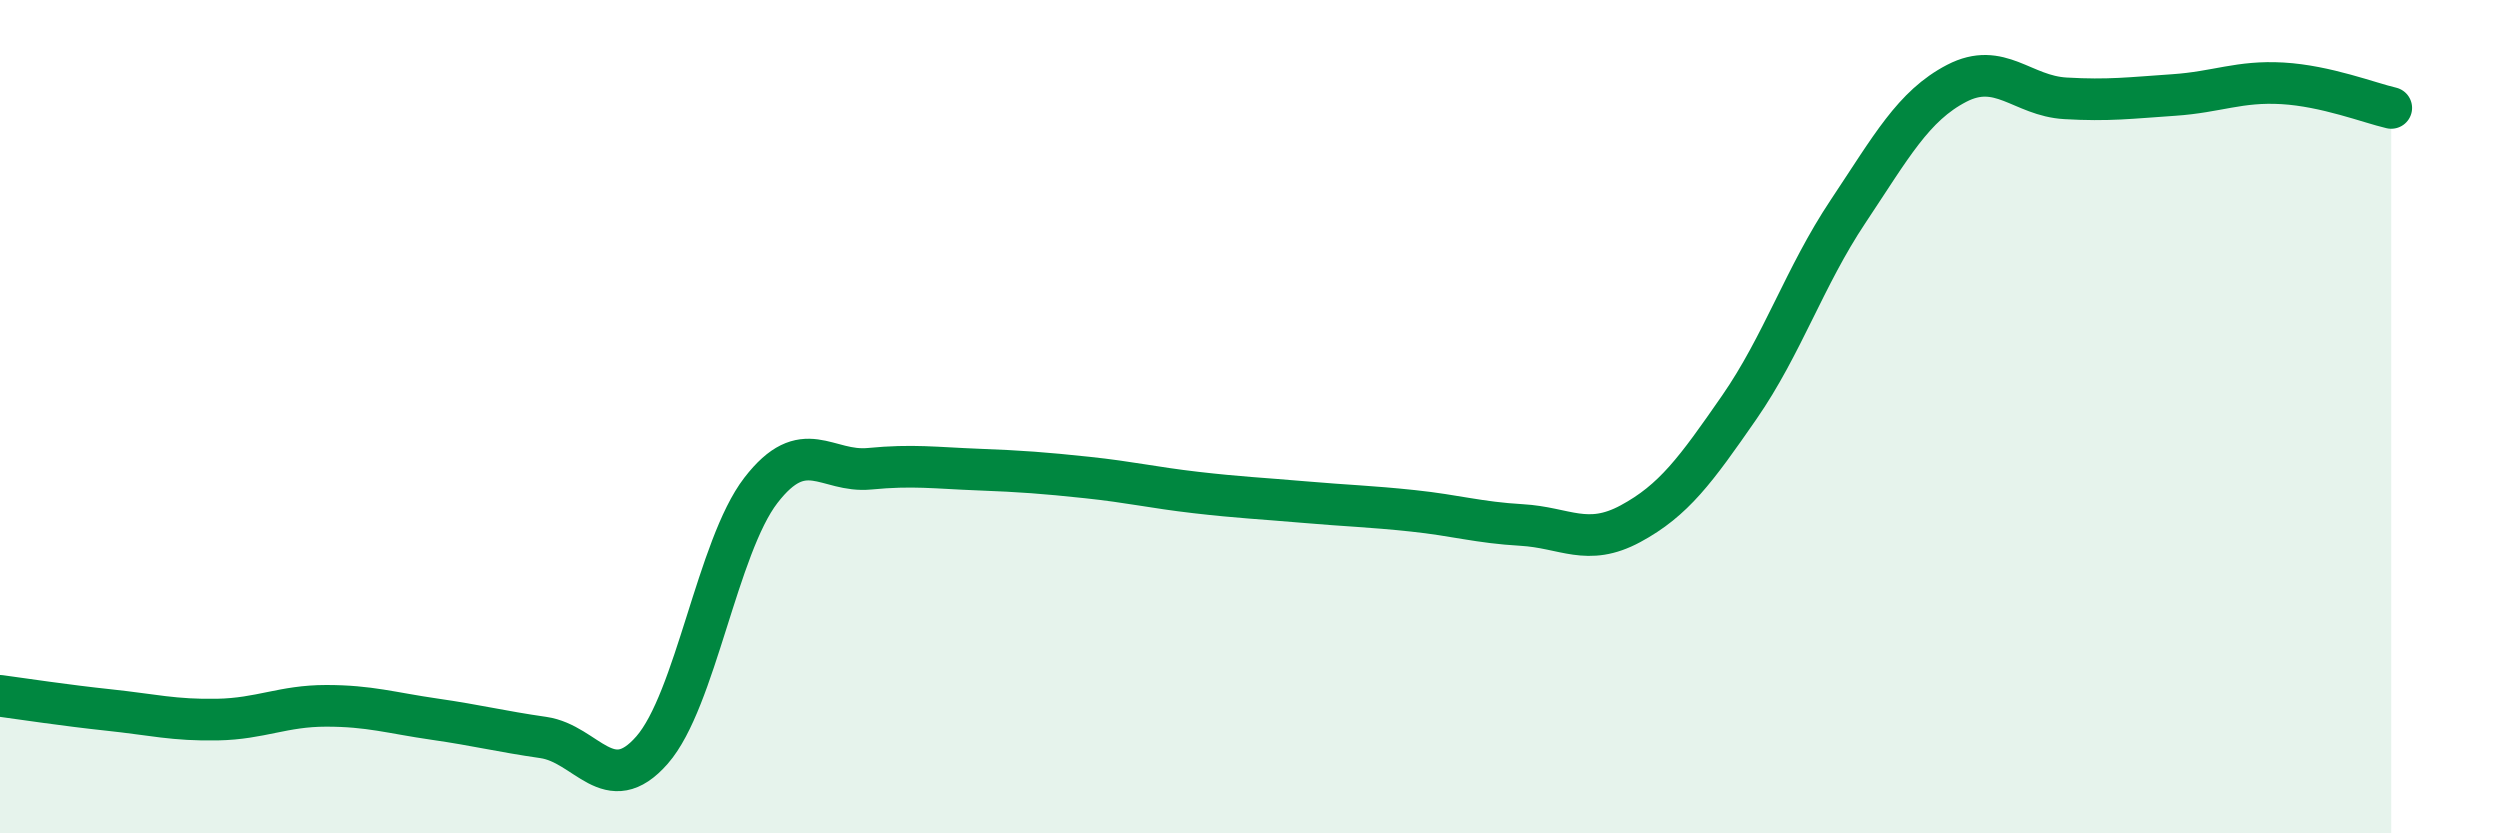
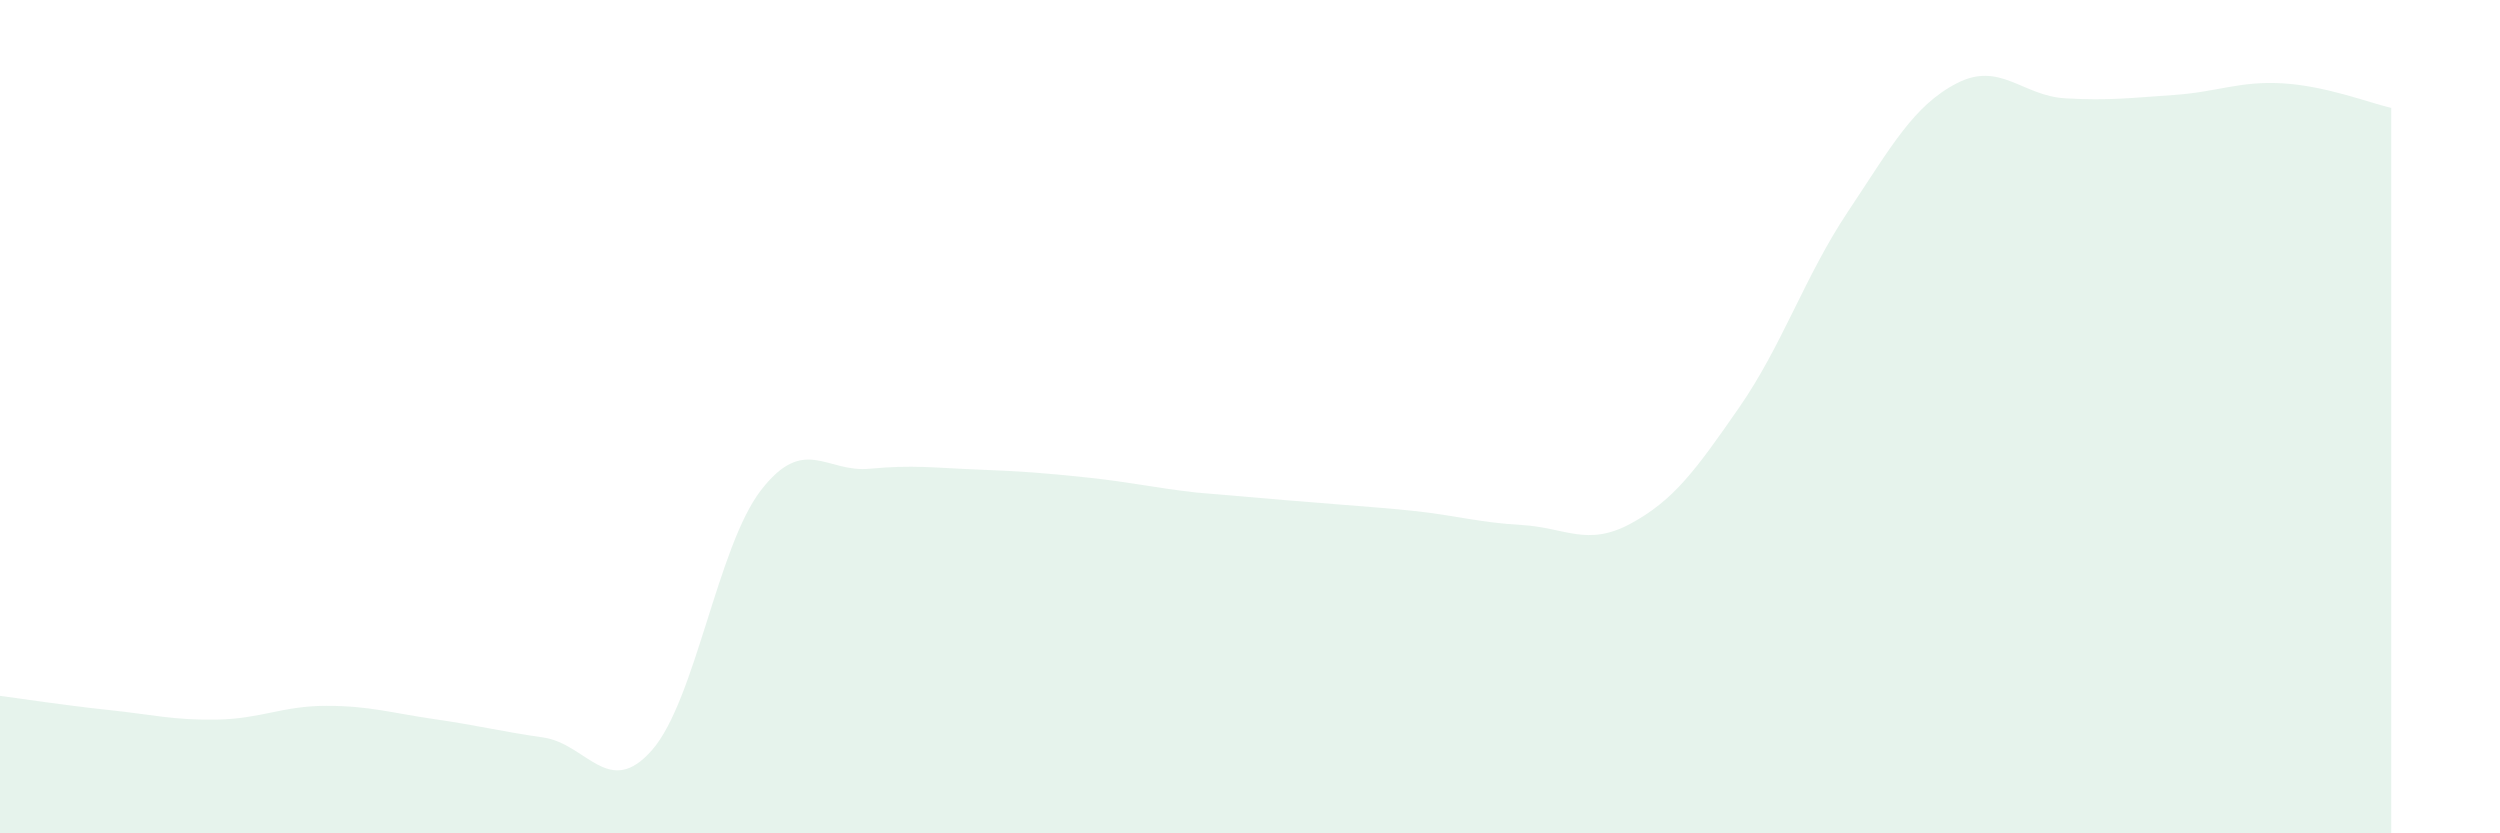
<svg xmlns="http://www.w3.org/2000/svg" width="60" height="20" viewBox="0 0 60 20">
-   <path d="M 0,16.7 C 0.52,16.77 1.57,16.93 2.61,17.04 C 3.65,17.15 4.18,17.29 5.22,17.27 C 6.26,17.25 6.79,16.94 7.83,16.94 C 8.87,16.94 9.39,17.11 10.43,17.26 C 11.47,17.41 12,17.55 13.04,17.7 C 14.08,17.85 14.61,19.19 15.65,18 C 16.69,16.81 17.22,13.12 18.26,11.77 C 19.3,10.42 19.83,11.35 20.87,11.25 C 21.91,11.15 22.44,11.23 23.48,11.27 C 24.52,11.31 25.05,11.35 26.09,11.46 C 27.13,11.57 27.66,11.7 28.7,11.82 C 29.74,11.94 30.26,11.96 31.3,12.05 C 32.34,12.14 32.87,12.15 33.91,12.26 C 34.95,12.37 35.48,12.54 36.52,12.6 C 37.56,12.66 38.09,13.13 39.13,12.57 C 40.17,12.01 40.7,11.28 41.74,9.78 C 42.78,8.28 43.31,6.64 44.35,5.08 C 45.39,3.52 45.92,2.54 46.96,2 C 48,1.46 48.53,2.3 49.57,2.36 C 50.61,2.42 51.13,2.35 52.17,2.28 C 53.21,2.21 53.74,1.94 54.78,2 C 55.82,2.06 56.87,2.47 57.39,2.59L57.39 20L0 20Z" fill="#008740" opacity="0.1" stroke-linecap="round" stroke-linejoin="round" />
-   <path d="M 0,16.7 C 0.52,16.77 1.57,16.93 2.61,17.04 C 3.65,17.15 4.18,17.29 5.22,17.27 C 6.26,17.25 6.79,16.94 7.83,16.94 C 8.87,16.94 9.39,17.11 10.43,17.26 C 11.47,17.41 12,17.55 13.04,17.7 C 14.08,17.85 14.61,19.19 15.65,18 C 16.69,16.81 17.22,13.12 18.26,11.77 C 19.3,10.42 19.83,11.35 20.87,11.25 C 21.91,11.15 22.44,11.23 23.48,11.27 C 24.52,11.31 25.05,11.35 26.09,11.46 C 27.13,11.57 27.66,11.7 28.7,11.82 C 29.74,11.94 30.26,11.96 31.3,12.05 C 32.34,12.14 32.87,12.15 33.91,12.26 C 34.95,12.37 35.48,12.54 36.52,12.6 C 37.56,12.66 38.09,13.13 39.13,12.57 C 40.17,12.01 40.7,11.28 41.74,9.78 C 42.78,8.28 43.31,6.64 44.35,5.08 C 45.39,3.52 45.92,2.54 46.96,2 C 48,1.46 48.53,2.3 49.57,2.36 C 50.61,2.42 51.13,2.35 52.17,2.28 C 53.21,2.21 53.74,1.94 54.78,2 C 55.82,2.06 56.87,2.47 57.39,2.59" stroke="#008740" stroke-width="1" fill="none" stroke-linecap="round" stroke-linejoin="round" />
+   <path d="M 0,16.7 C 0.52,16.77 1.57,16.93 2.61,17.04 C 3.65,17.15 4.18,17.29 5.22,17.27 C 6.26,17.25 6.79,16.94 7.83,16.94 C 8.87,16.94 9.39,17.11 10.43,17.26 C 11.47,17.41 12,17.55 13.04,17.7 C 14.08,17.85 14.61,19.19 15.65,18 C 16.69,16.81 17.22,13.12 18.26,11.77 C 19.3,10.42 19.83,11.35 20.87,11.25 C 21.91,11.15 22.44,11.23 23.48,11.27 C 24.52,11.31 25.05,11.35 26.09,11.46 C 27.13,11.57 27.66,11.7 28.7,11.82 C 32.34,12.14 32.87,12.15 33.91,12.26 C 34.95,12.37 35.48,12.54 36.52,12.6 C 37.56,12.66 38.09,13.13 39.13,12.57 C 40.17,12.01 40.7,11.28 41.74,9.78 C 42.78,8.28 43.31,6.64 44.35,5.08 C 45.39,3.52 45.92,2.54 46.96,2 C 48,1.46 48.53,2.3 49.57,2.36 C 50.61,2.42 51.13,2.35 52.17,2.28 C 53.21,2.21 53.74,1.94 54.78,2 C 55.82,2.06 56.87,2.47 57.39,2.59L57.39 20L0 20Z" fill="#008740" opacity="0.1" stroke-linecap="round" stroke-linejoin="round" />
</svg>